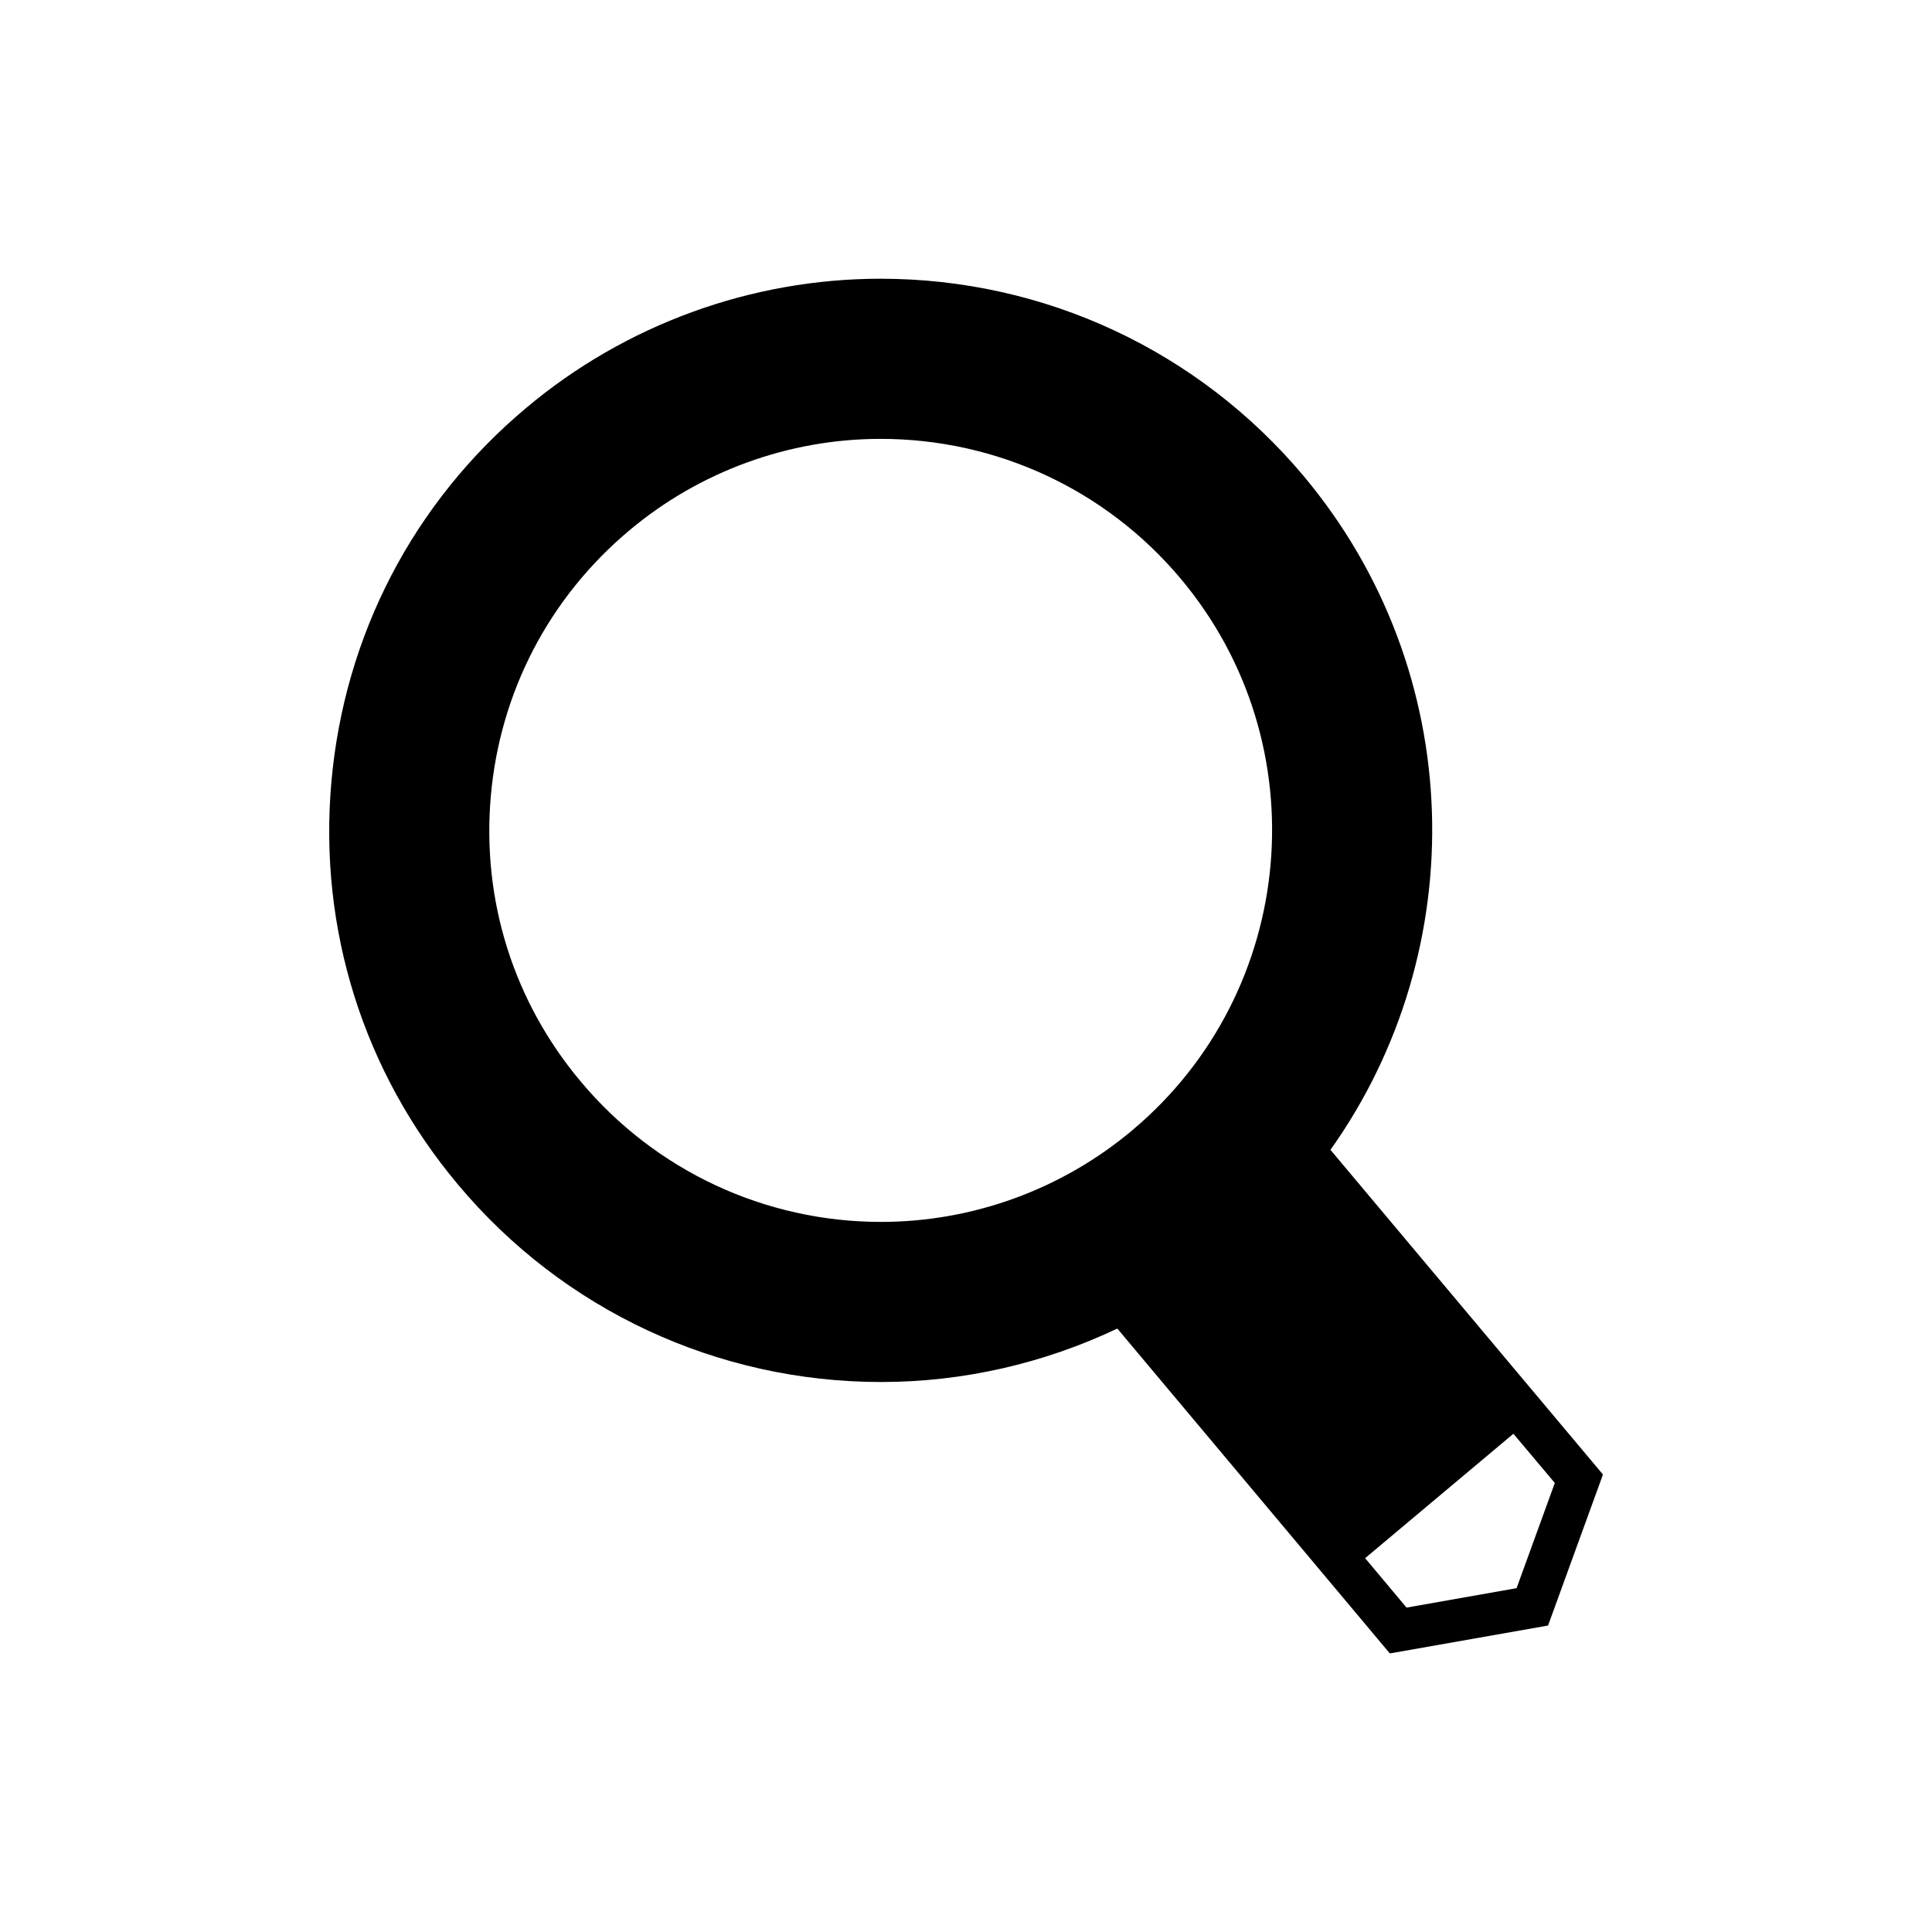
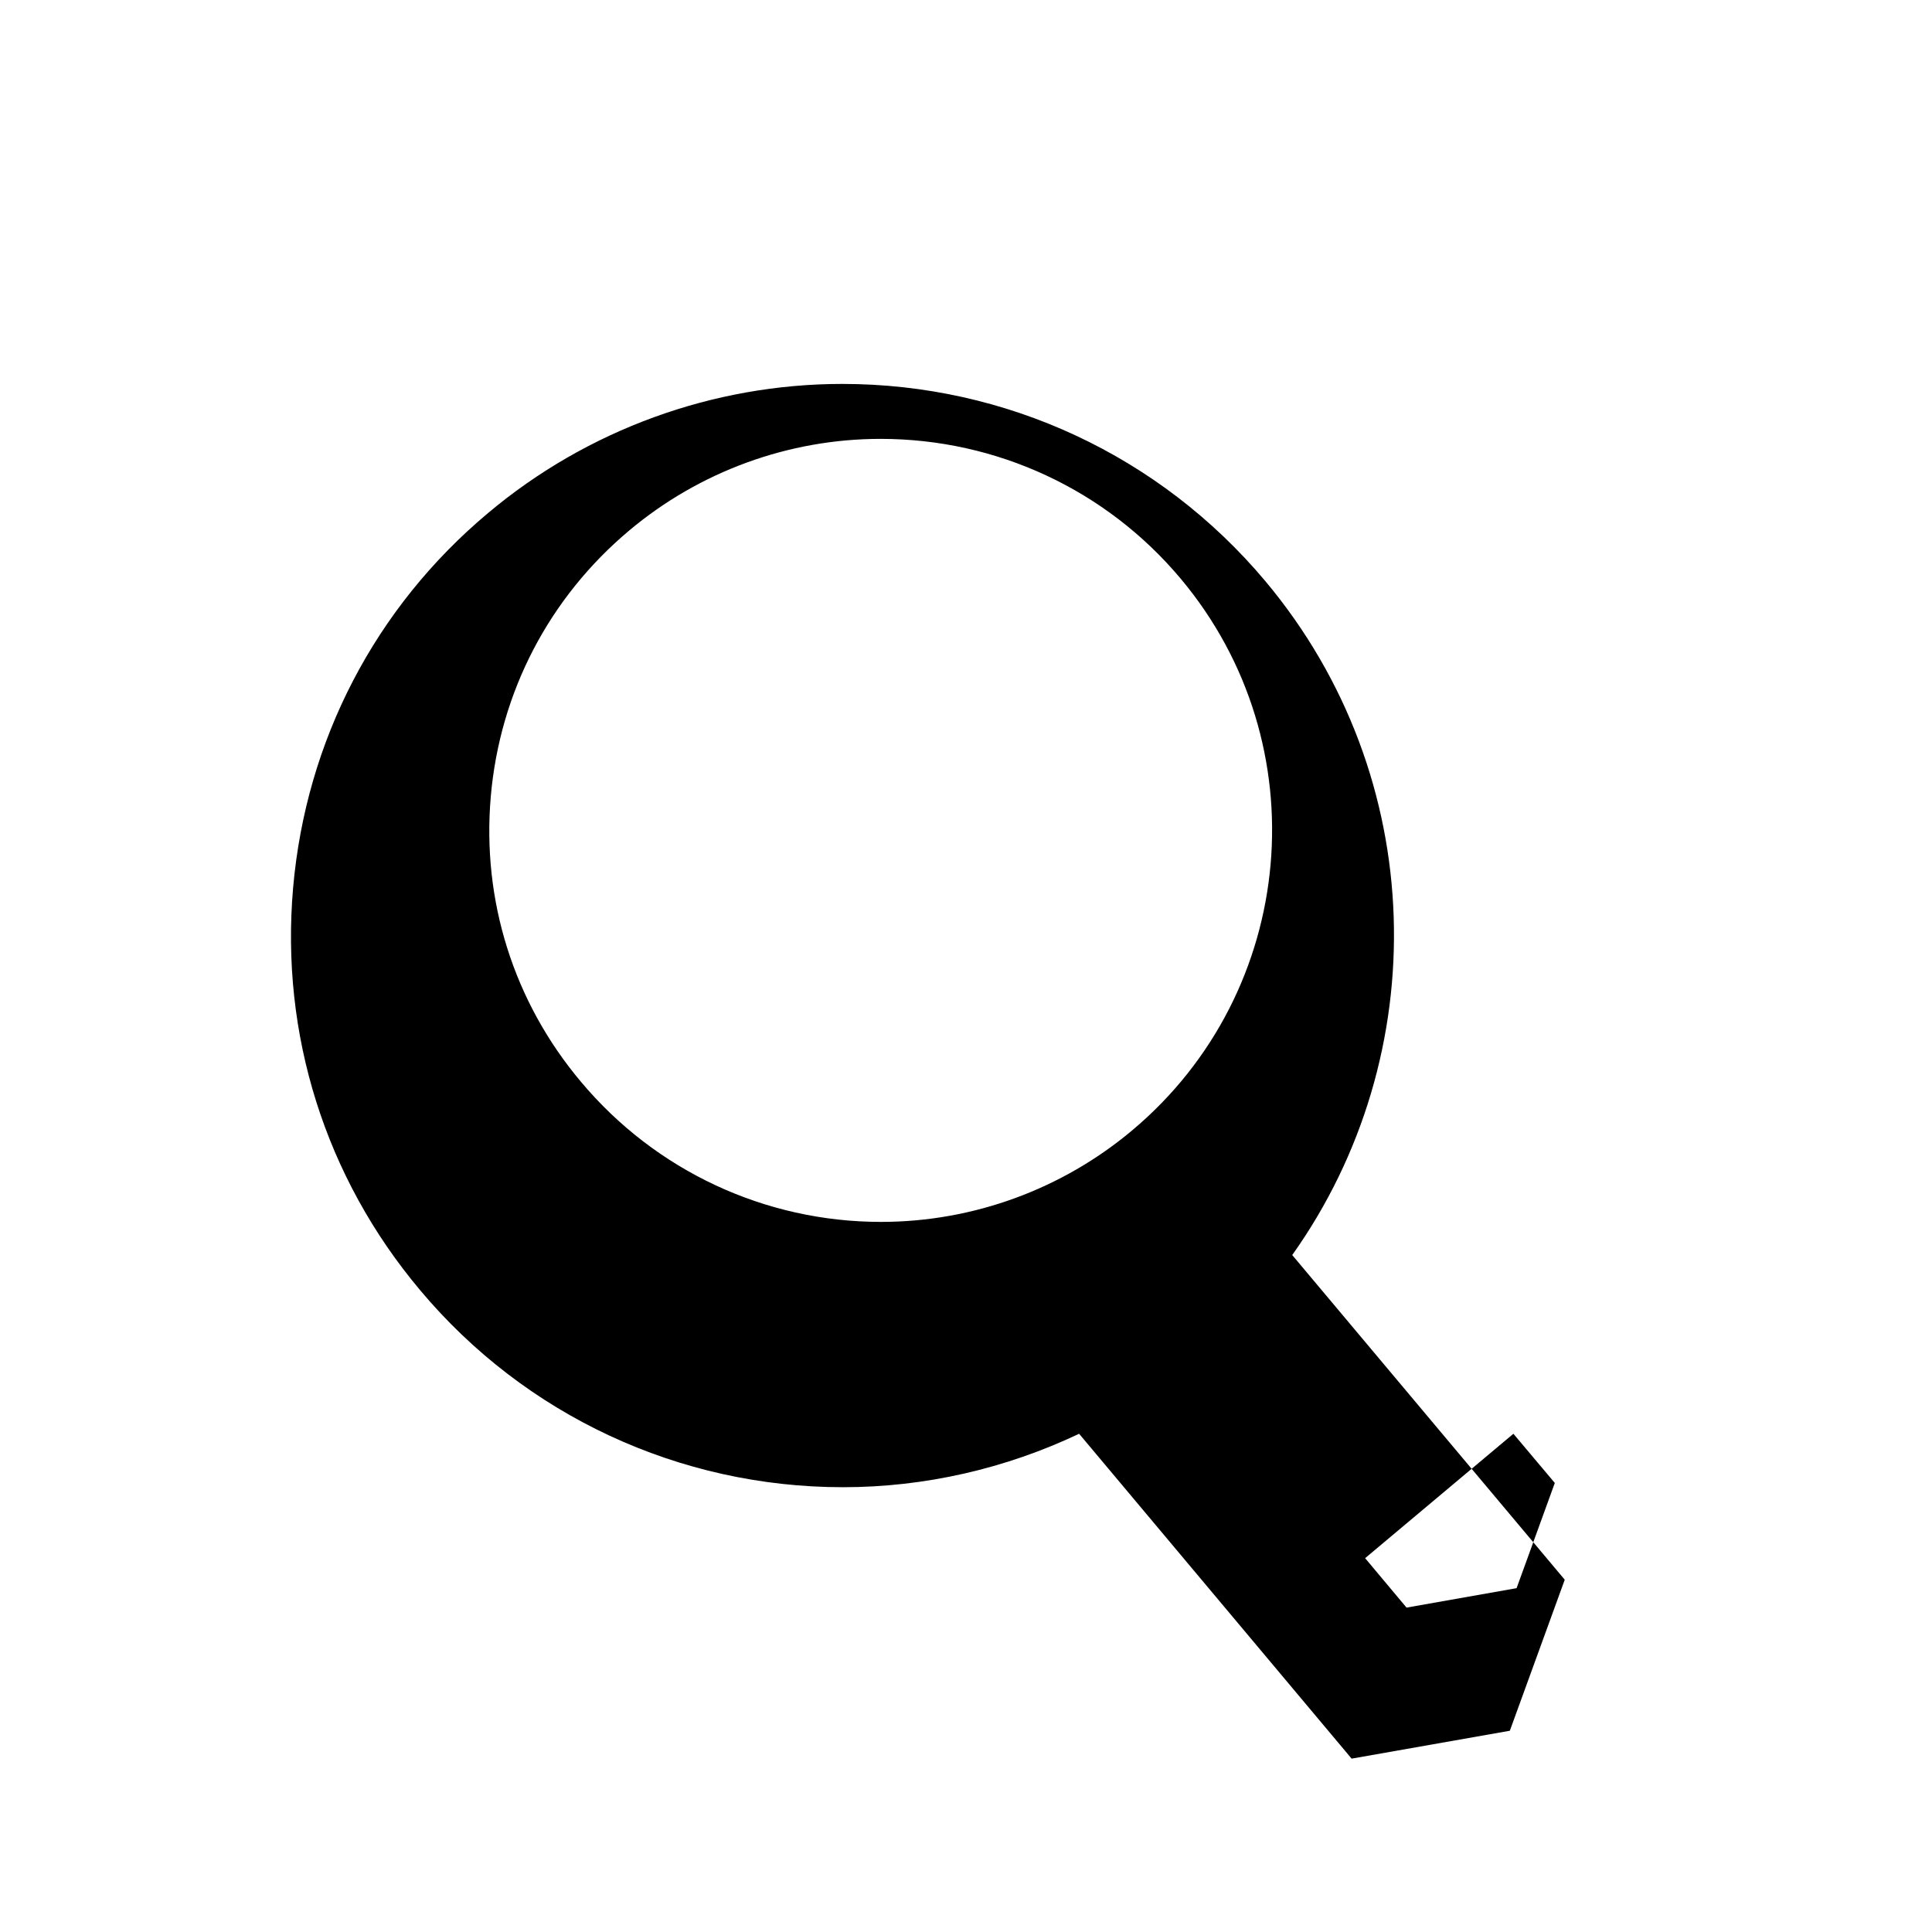
<svg xmlns="http://www.w3.org/2000/svg" fill="#000000" width="800px" height="800px" version="1.1" viewBox="144 144 512 512">
-   <path d="m444.08 443.52c43.832-36.781 49.598-102.33 12.82-146.16-19.758-23.566-48.758-37.055-79.547-37.055-24.293 0-47.969 8.621-66.613 24.293-21.215 17.801-34.258 42.824-36.672 70.422-2.406 27.598 6.047 54.469 23.906 75.684 19.762 23.566 48.758 37.113 79.492 37.113 24.348 0 47.969-8.621 66.613-24.293zm111.96 93.48-10.973-13.039-39.293 32.969 10.973 13.102 29.164-5.152zm-59.453-88.277 72.215 86.039-14.551 40.023-41.93 7.391-72.215-86.094c-19.477 9.238-40.863 14.164-62.582 14.164-43.383 0-84.246-19.031-112.07-52.23-25.129-29.891-37.055-67.789-33.641-106.7 3.418-38.902 21.719-74.172 51.672-99.25 26.25-22.055 59.613-34.203 93.875-34.203 43.383 0 84.191 19.031 112.07 52.23 43.605 52.004 44.781 125.73 7.156 178.62z" />
+   <path d="m444.08 443.52c43.832-36.781 49.598-102.33 12.82-146.16-19.758-23.566-48.758-37.055-79.547-37.055-24.293 0-47.969 8.621-66.613 24.293-21.215 17.801-34.258 42.824-36.672 70.422-2.406 27.598 6.047 54.469 23.906 75.684 19.762 23.566 48.758 37.113 79.492 37.113 24.348 0 47.969-8.621 66.613-24.293zm111.96 93.48-10.973-13.039-39.293 32.969 10.973 13.102 29.164-5.152m-59.453-88.277 72.215 86.039-14.551 40.023-41.93 7.391-72.215-86.094c-19.477 9.238-40.863 14.164-62.582 14.164-43.383 0-84.246-19.031-112.07-52.23-25.129-29.891-37.055-67.789-33.641-106.7 3.418-38.902 21.719-74.172 51.672-99.25 26.25-22.055 59.613-34.203 93.875-34.203 43.383 0 84.191 19.031 112.07 52.23 43.605 52.004 44.781 125.73 7.156 178.62z" />
</svg>